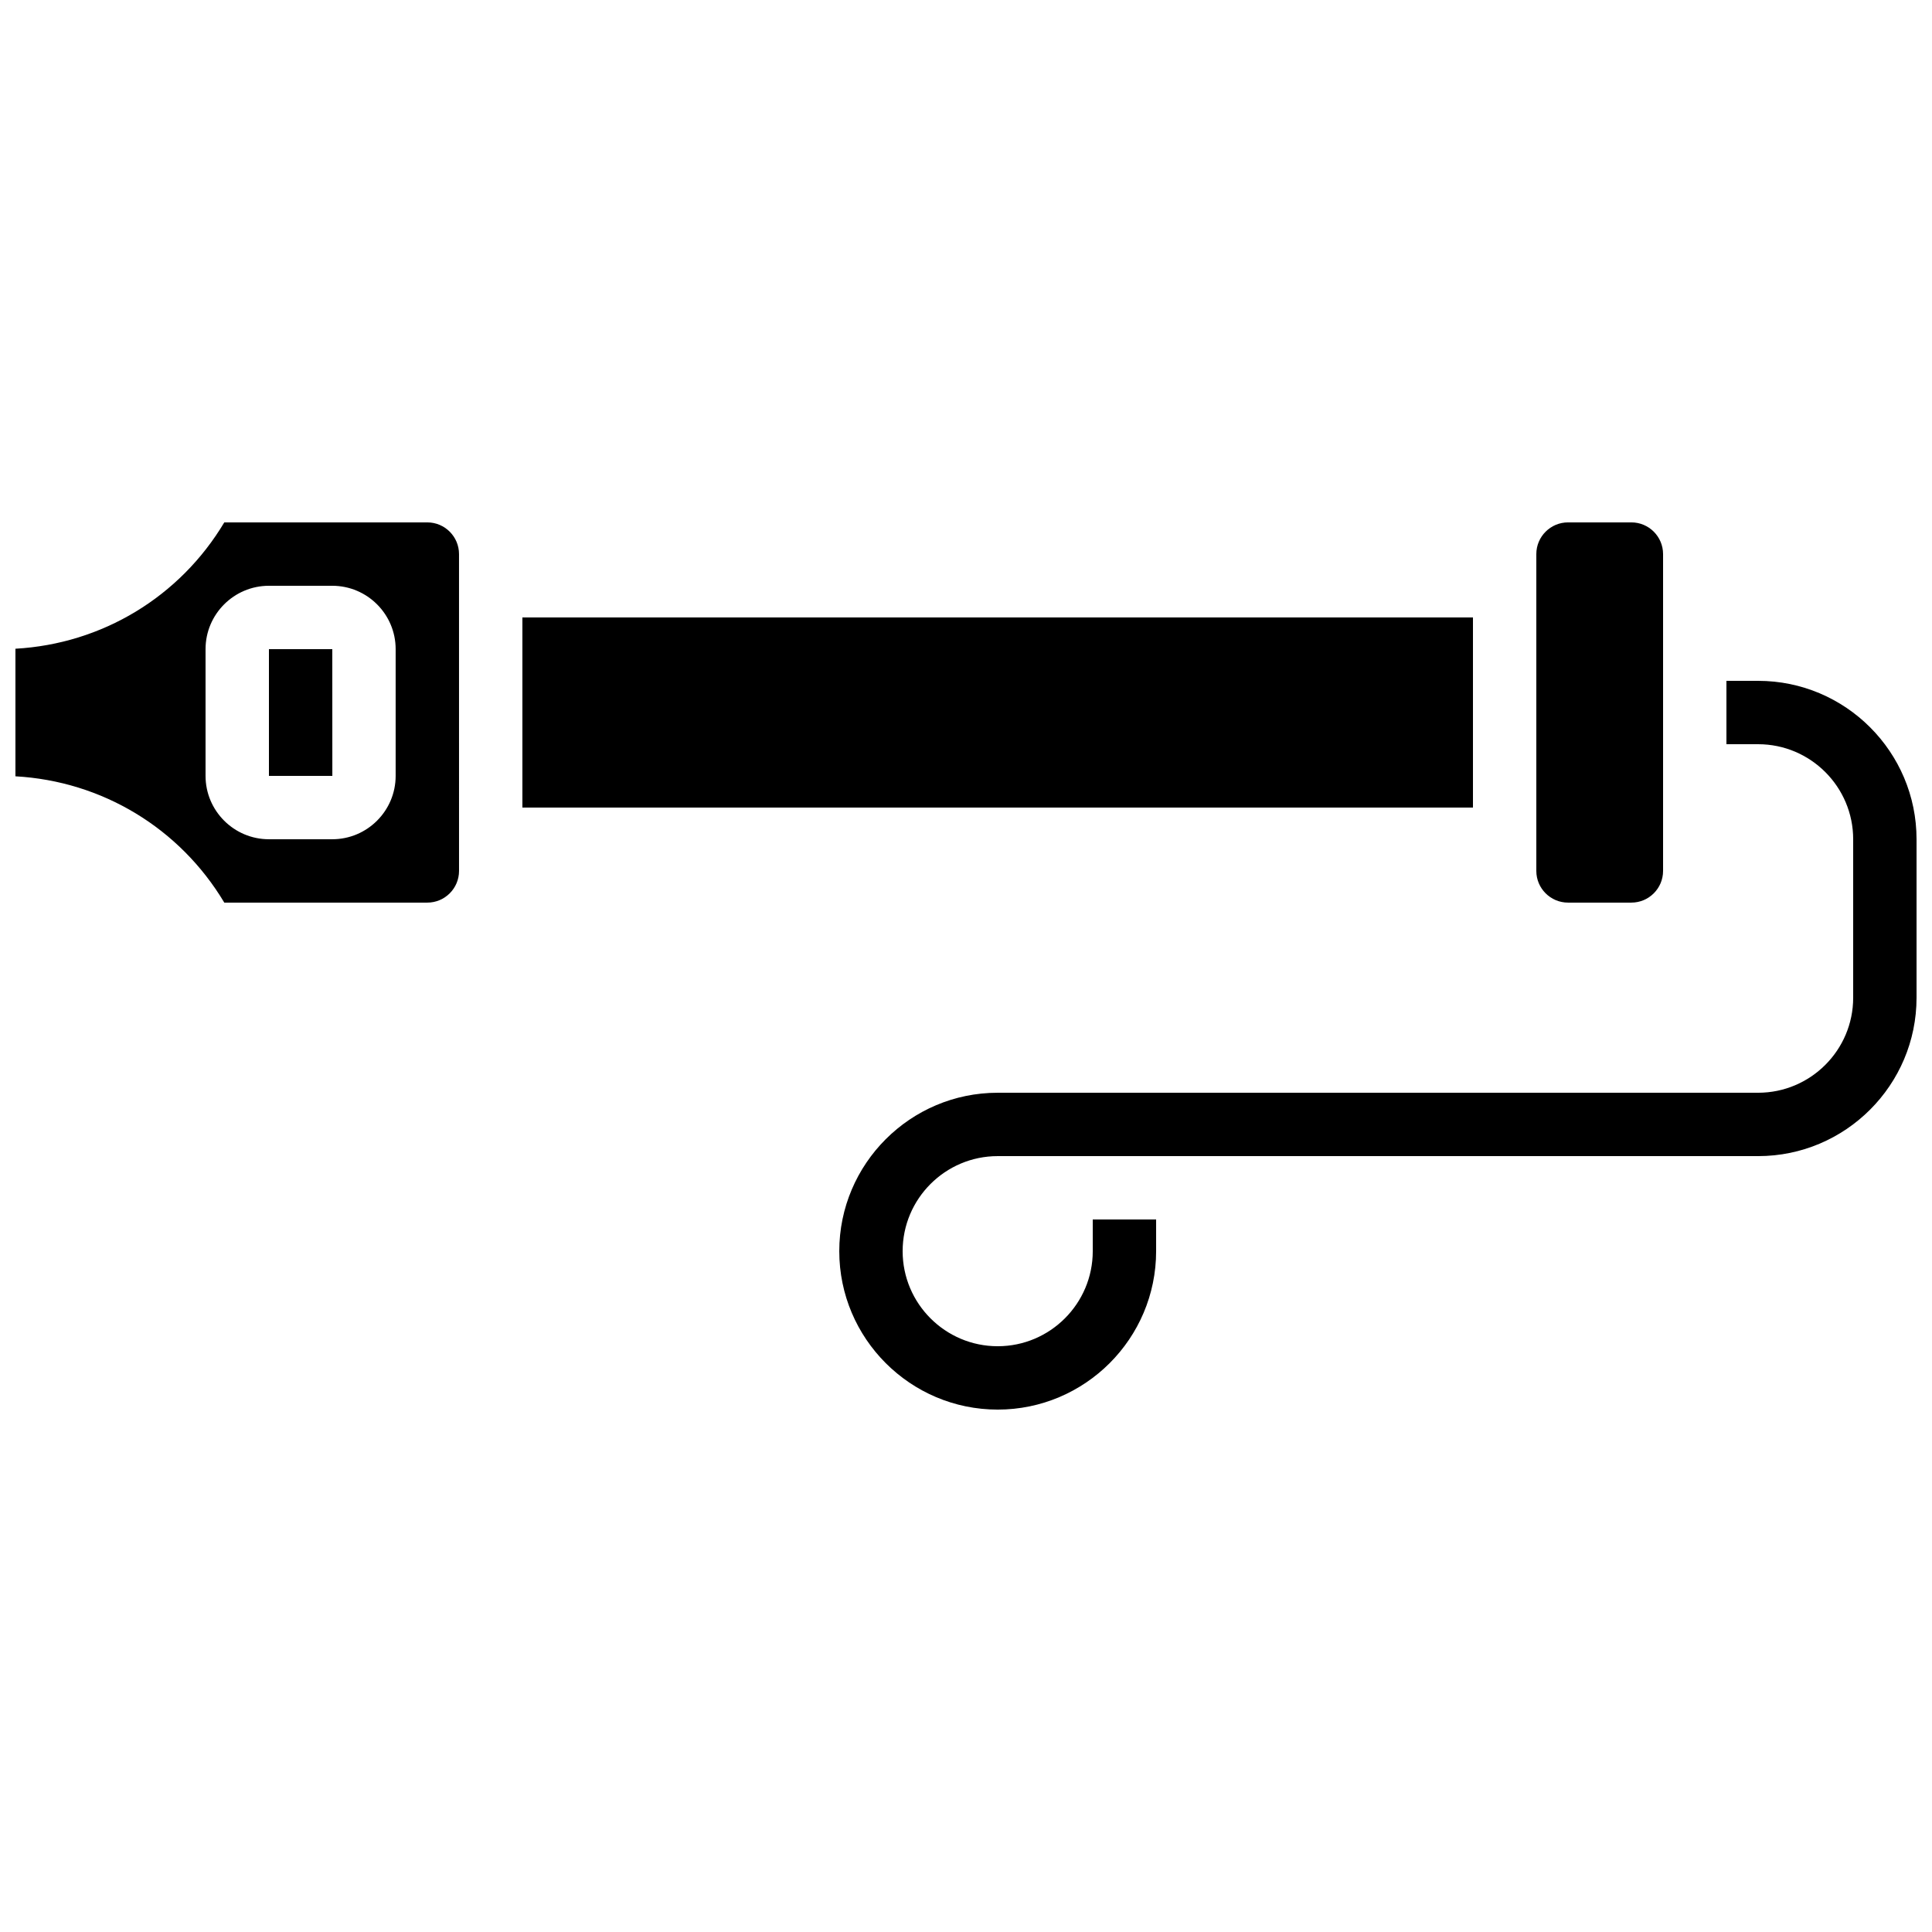
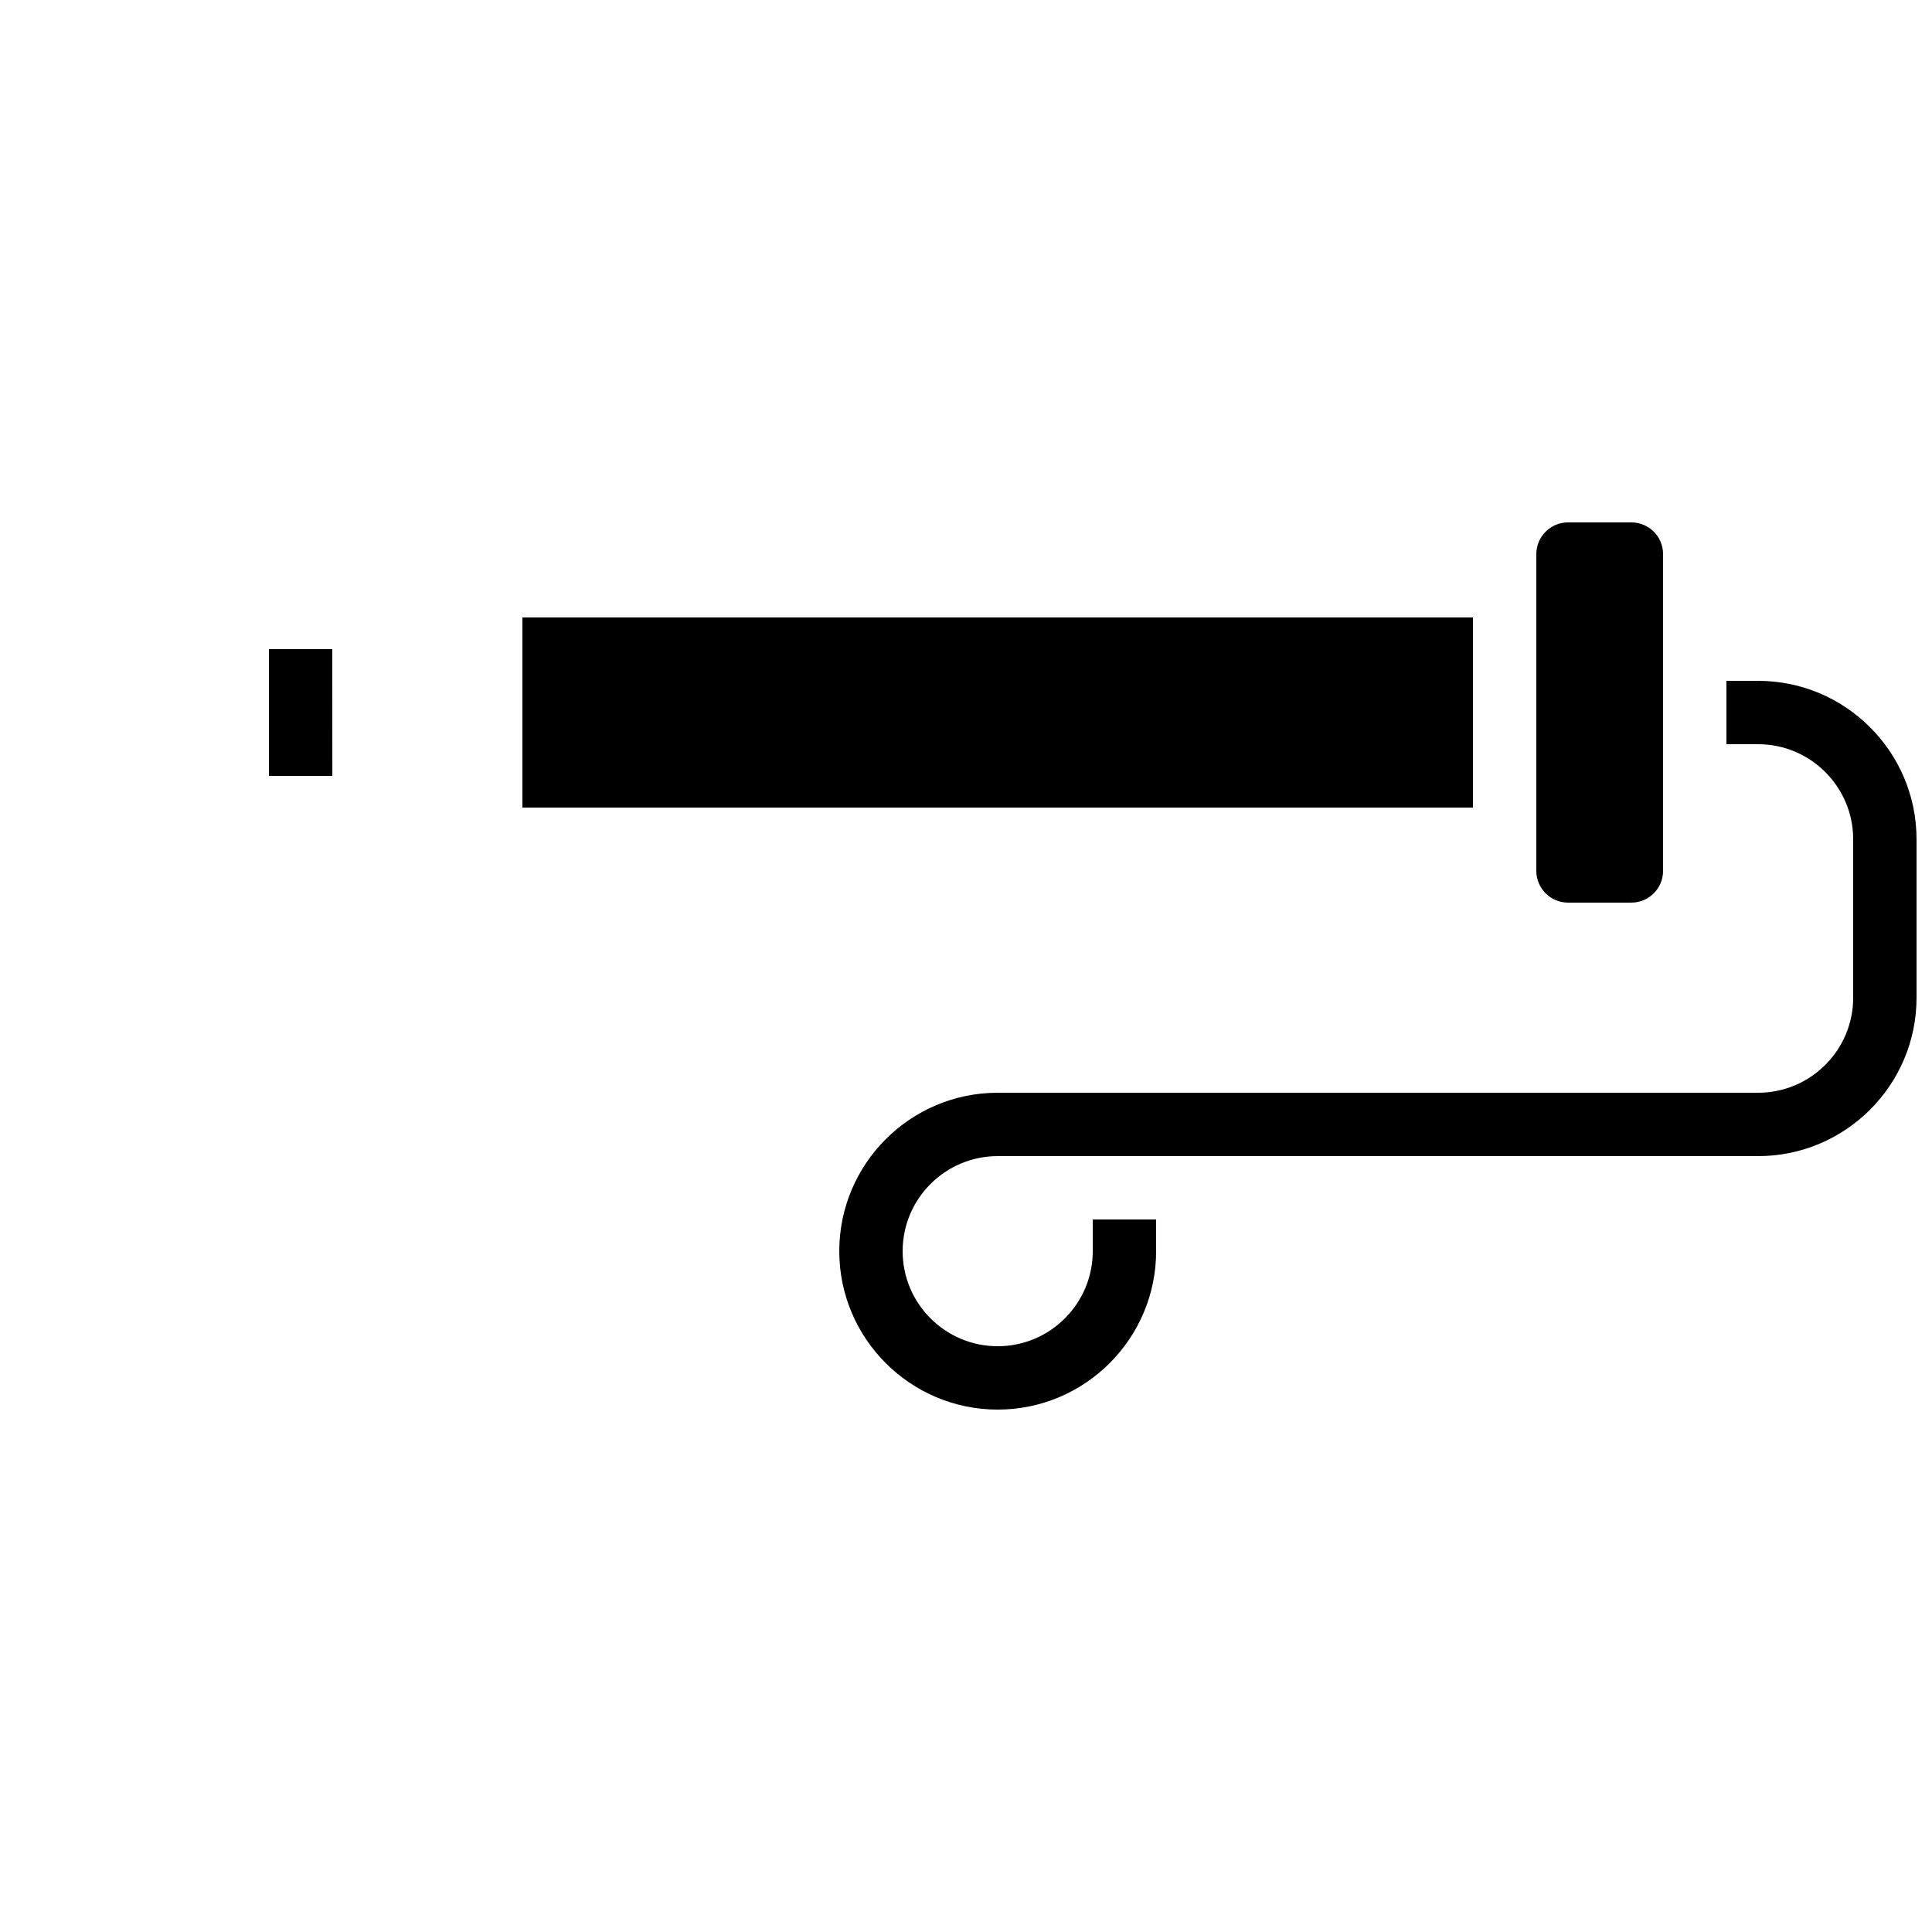
<svg xmlns="http://www.w3.org/2000/svg" width="800px" height="800px" version="1.1" viewBox="144 144 512 512">
  <defs>
    <clipPath id="b">
-       <path d="m148.09 282h117.91v102h-117.91z" />
-     </clipPath>
+       </clipPath>
    <clipPath id="a">
      <path d="m366 324h285.9v194h-285.9z" />
    </clipPath>
  </defs>
  <path d="m215.27 316.03v33.586h16.793 0.012l-0.012-33.586z" />
  <g clip-path="url(#b)">
-     <path d="m257.25 282.44h-53.809c-11.781 19.719-32.352 32.188-55.352 33.48v33.809c23 1.289 43.57 13.758 55.352 33.473h53.809c4.629 0 8.398-3.766 8.398-8.398l-0.004-83.965c0-4.629-3.766-8.398-8.395-8.398zm-8.398 67.176c0 9.258-7.535 16.793-16.793 16.793h-16.793c-9.258 0-16.793-7.535-16.793-16.793v-33.586c0-9.258 7.535-16.793 16.793-16.793h16.793c9.258 0 16.793 7.535 16.793 16.793z" />
+     <path d="m257.25 282.44h-53.809c-11.781 19.719-32.352 32.188-55.352 33.48v33.809c23 1.289 43.57 13.758 55.352 33.473c4.629 0 8.398-3.766 8.398-8.398l-0.004-83.965c0-4.629-3.766-8.398-8.395-8.398zm-8.398 67.176c0 9.258-7.535 16.793-16.793 16.793h-16.793c-9.258 0-16.793-7.535-16.793-16.793v-33.586c0-9.258 7.535-16.793 16.793-16.793h16.793c9.258 0 16.793 7.535 16.793 16.793z" />
  </g>
  <path d="m559.54 383.2h16.793c4.629 0 8.398-3.766 8.398-8.398v-83.965c0-4.629-3.766-8.398-8.398-8.398h-16.793c-4.629 0-8.398 3.766-8.398 8.398v83.969c0 4.629 3.769 8.395 8.398 8.395z" />
  <path d="m282.44 307.63h251.91v50.383h-251.91z" />
  <g clip-path="url(#a)">
    <path d="m609.92 324.43h-8.398v16.793h8.398c13.891 0 25.191 11.301 25.191 25.191v41.984c0 13.891-11.301 25.191-25.191 25.191h-201.52c-23.148 0-41.984 18.836-41.984 41.984 0 23.148 18.836 41.984 41.984 41.984 23.148 0 41.984-18.836 41.984-41.984v-8.398h-16.793v8.398c0 13.891-11.301 25.191-25.191 25.191s-25.191-11.301-25.191-25.191c0-13.891 11.301-25.191 25.191-25.191h201.52c23.148 0 41.984-18.836 41.984-41.984v-41.984c0-23.148-18.832-41.984-41.984-41.984z" />
  </g>
</svg>